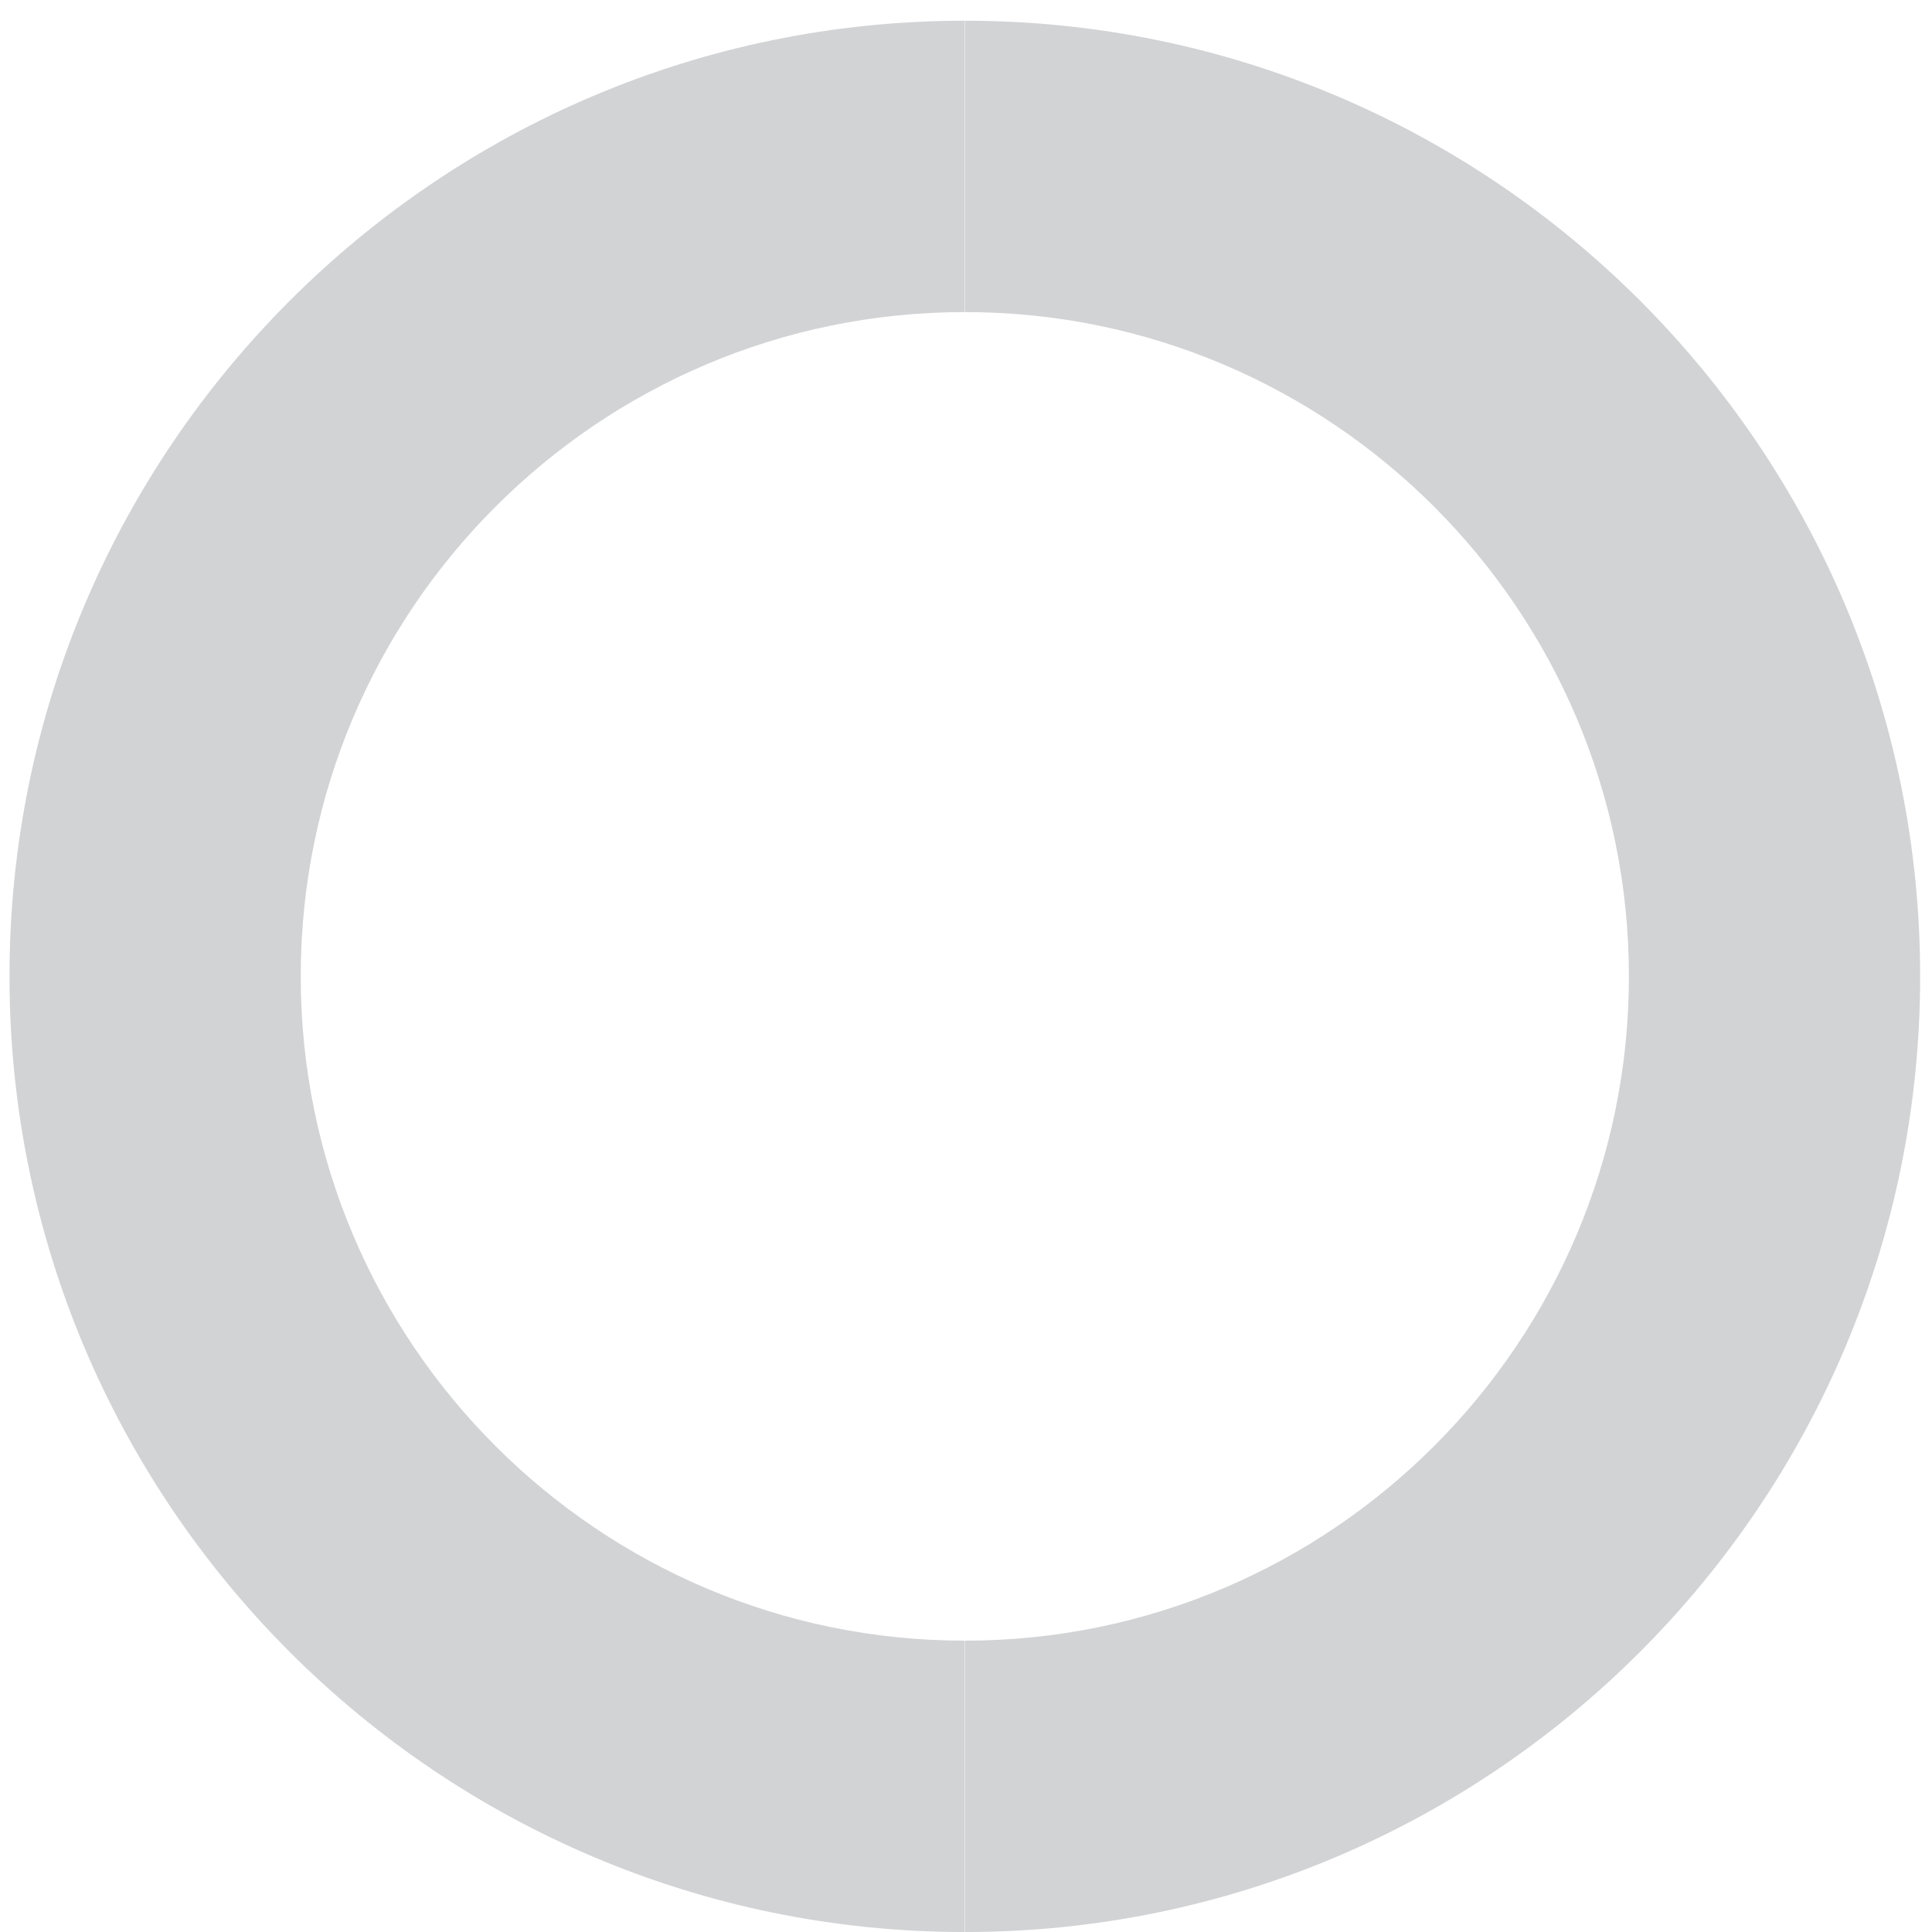
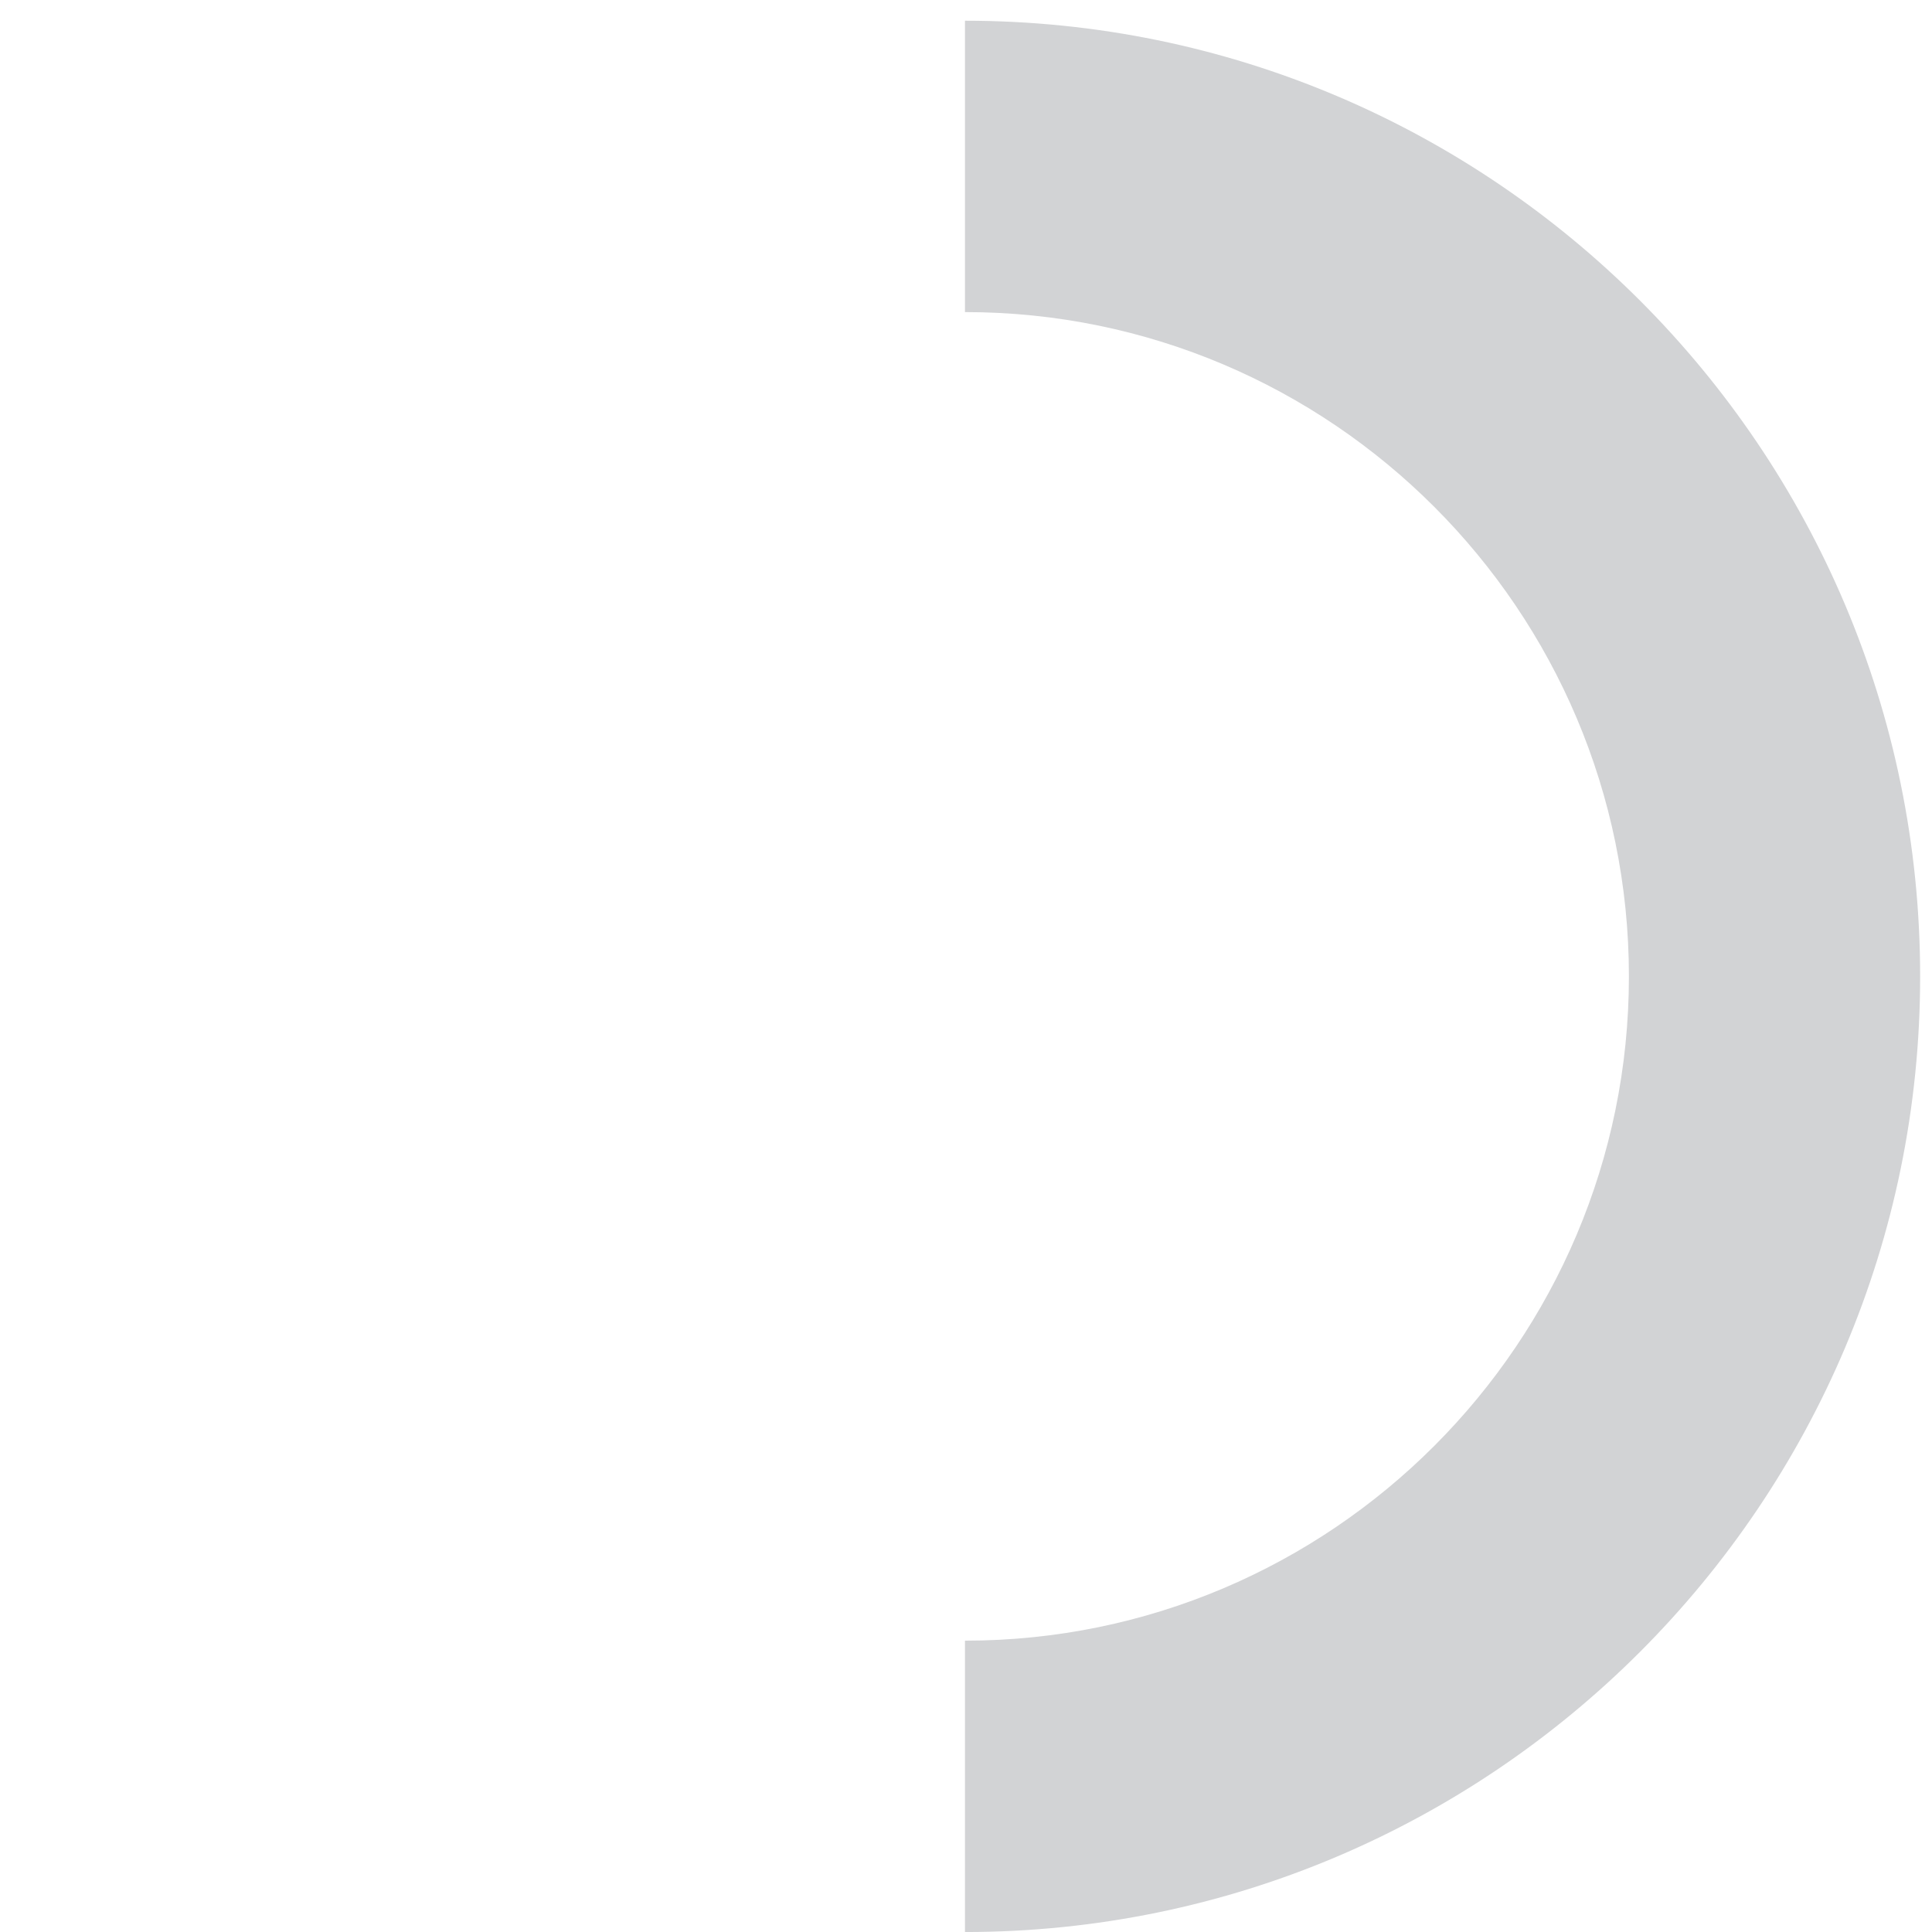
<svg xmlns="http://www.w3.org/2000/svg" width="73" height="73" viewBox="0 0 73 73" fill="none">
-   <path d="M36.45 11.792V0.783C16.562 0.783 0.359 16.966 0.359 36.892C0.359 56.818 16.562 73.001 36.45 73.001V61.992C22.613 61.992 11.363 50.736 11.363 36.892C11.363 23.048 22.613 11.792 36.45 11.792Z" fill="#D2D3D5" />
  <path d="M72.552 36.892C72.552 56.79 56.377 73.001 36.461 73.001V61.992C50.297 61.992 61.548 50.736 61.548 36.892C61.548 23.048 50.297 11.792 36.461 11.792V0.783C56.377 0.783 72.552 16.966 72.552 36.892Z" fill="#D2D3D5" />
</svg>